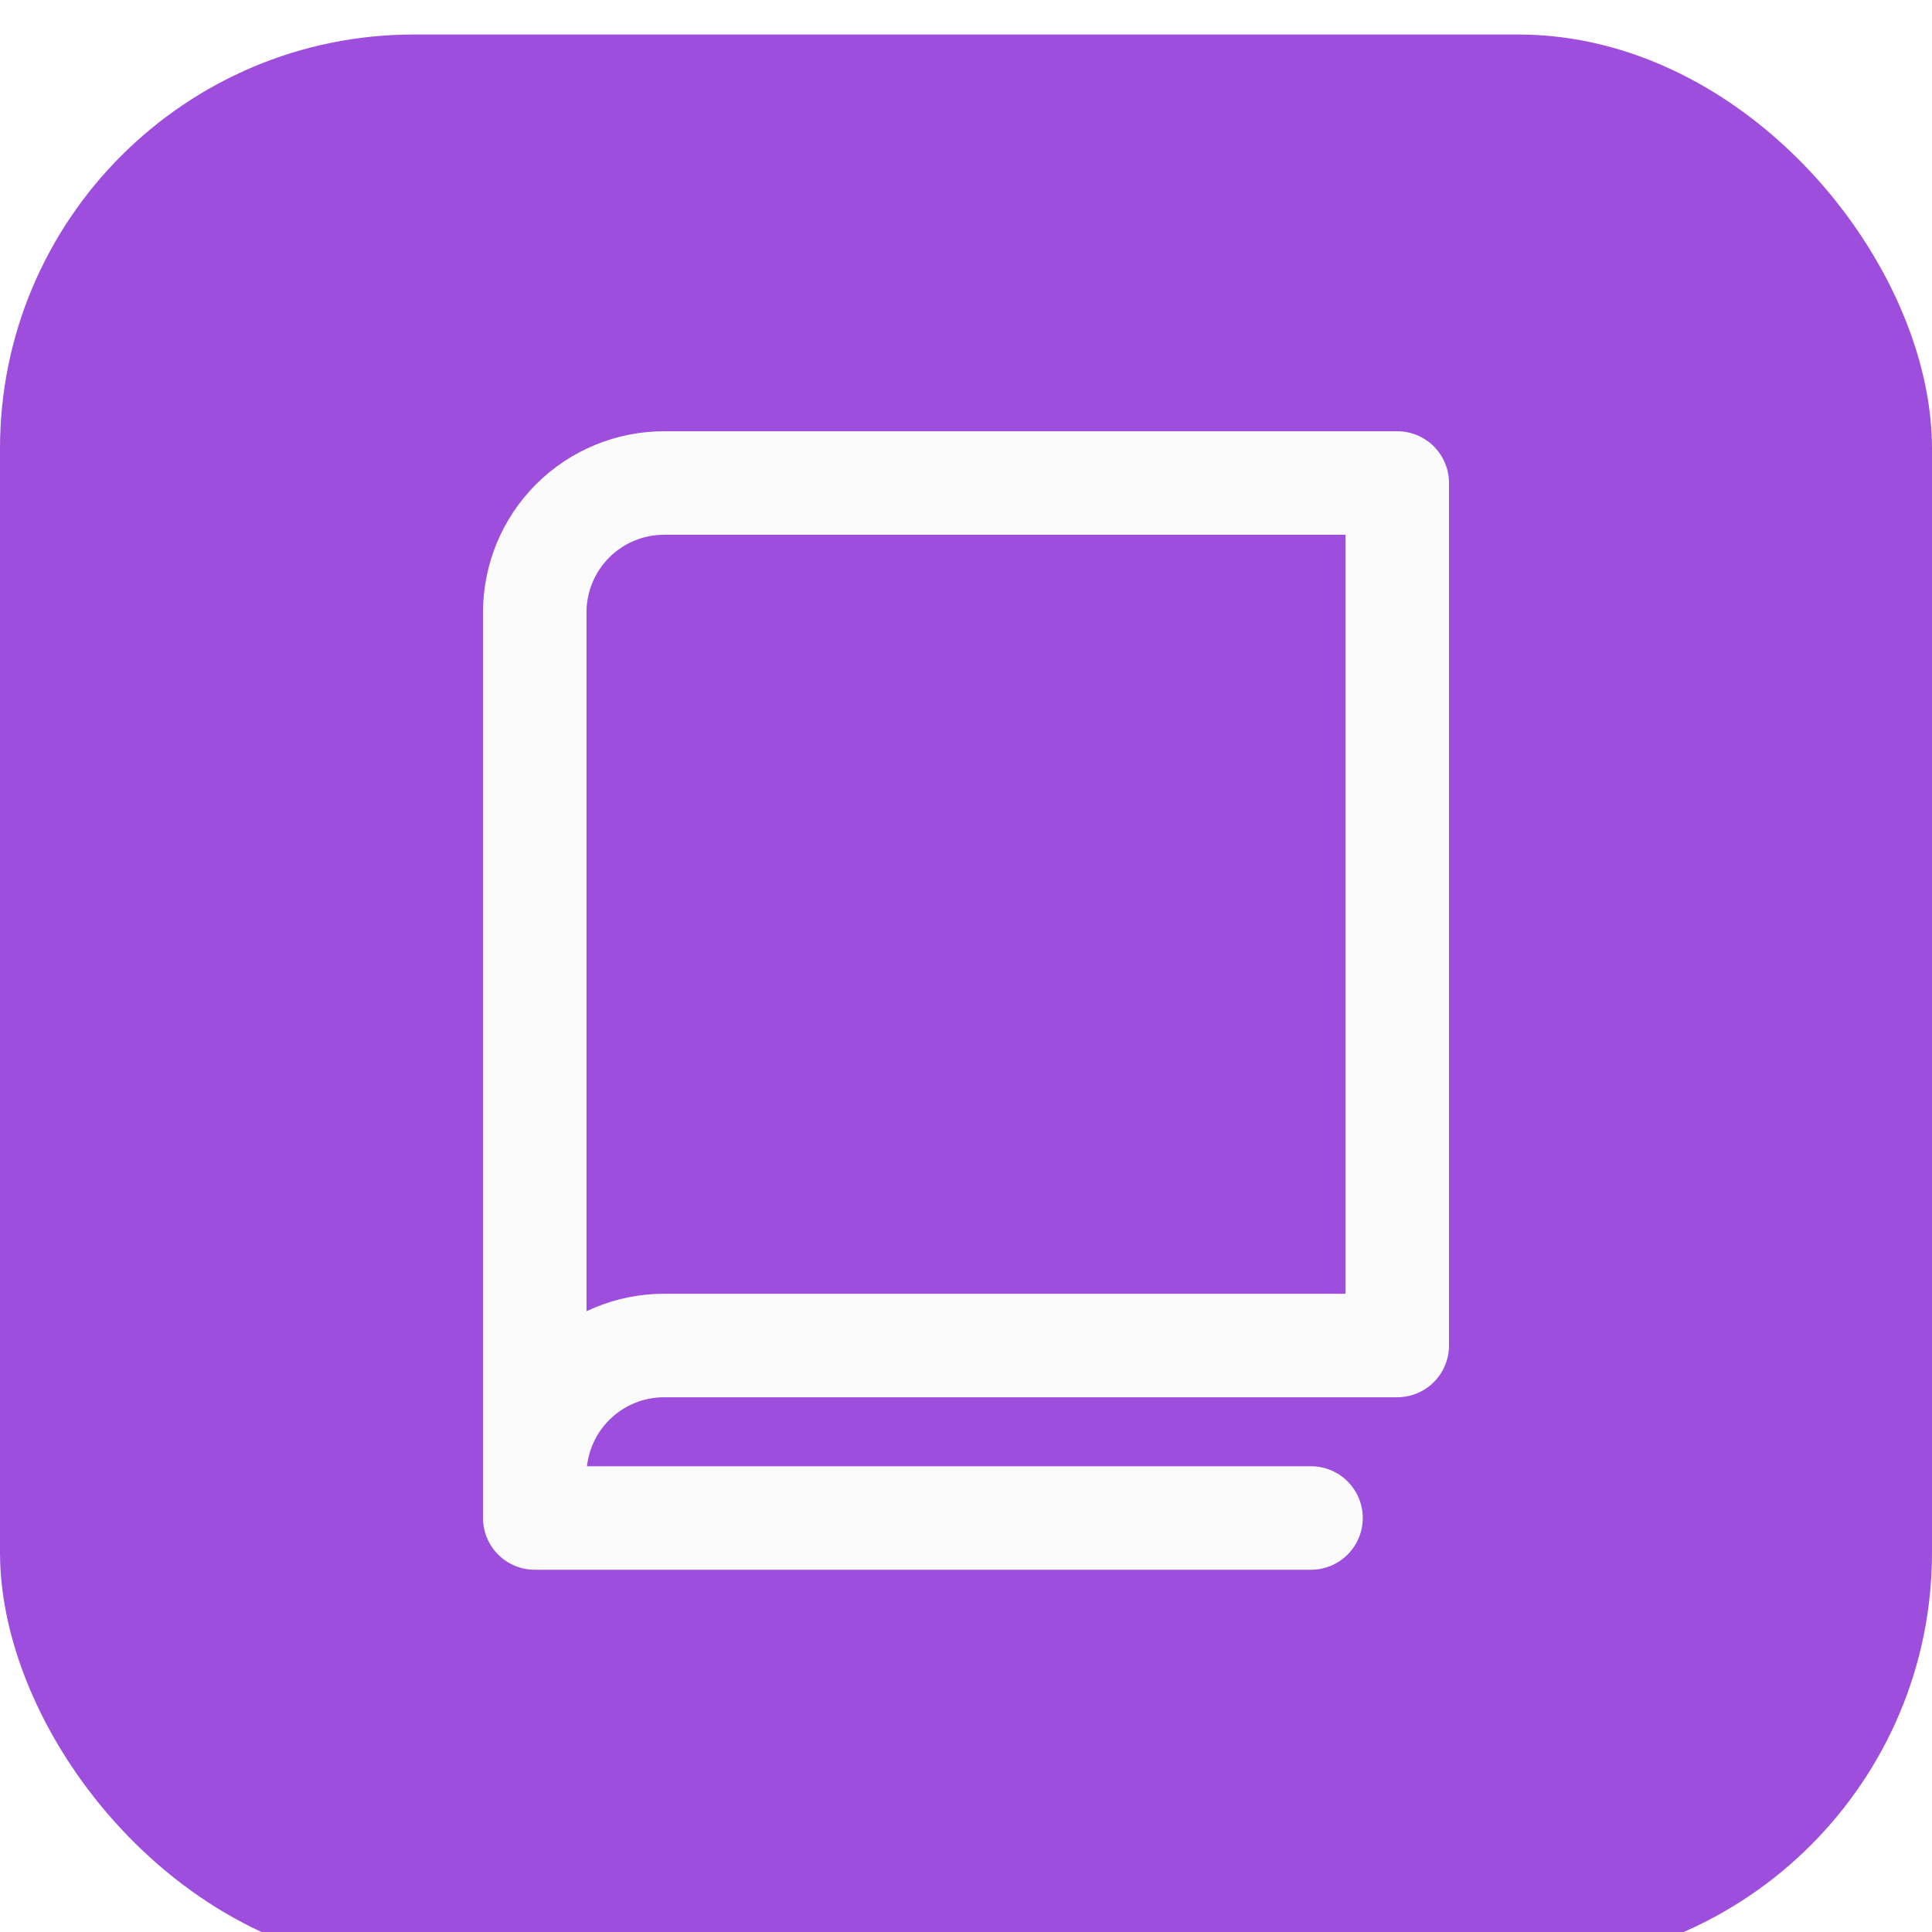
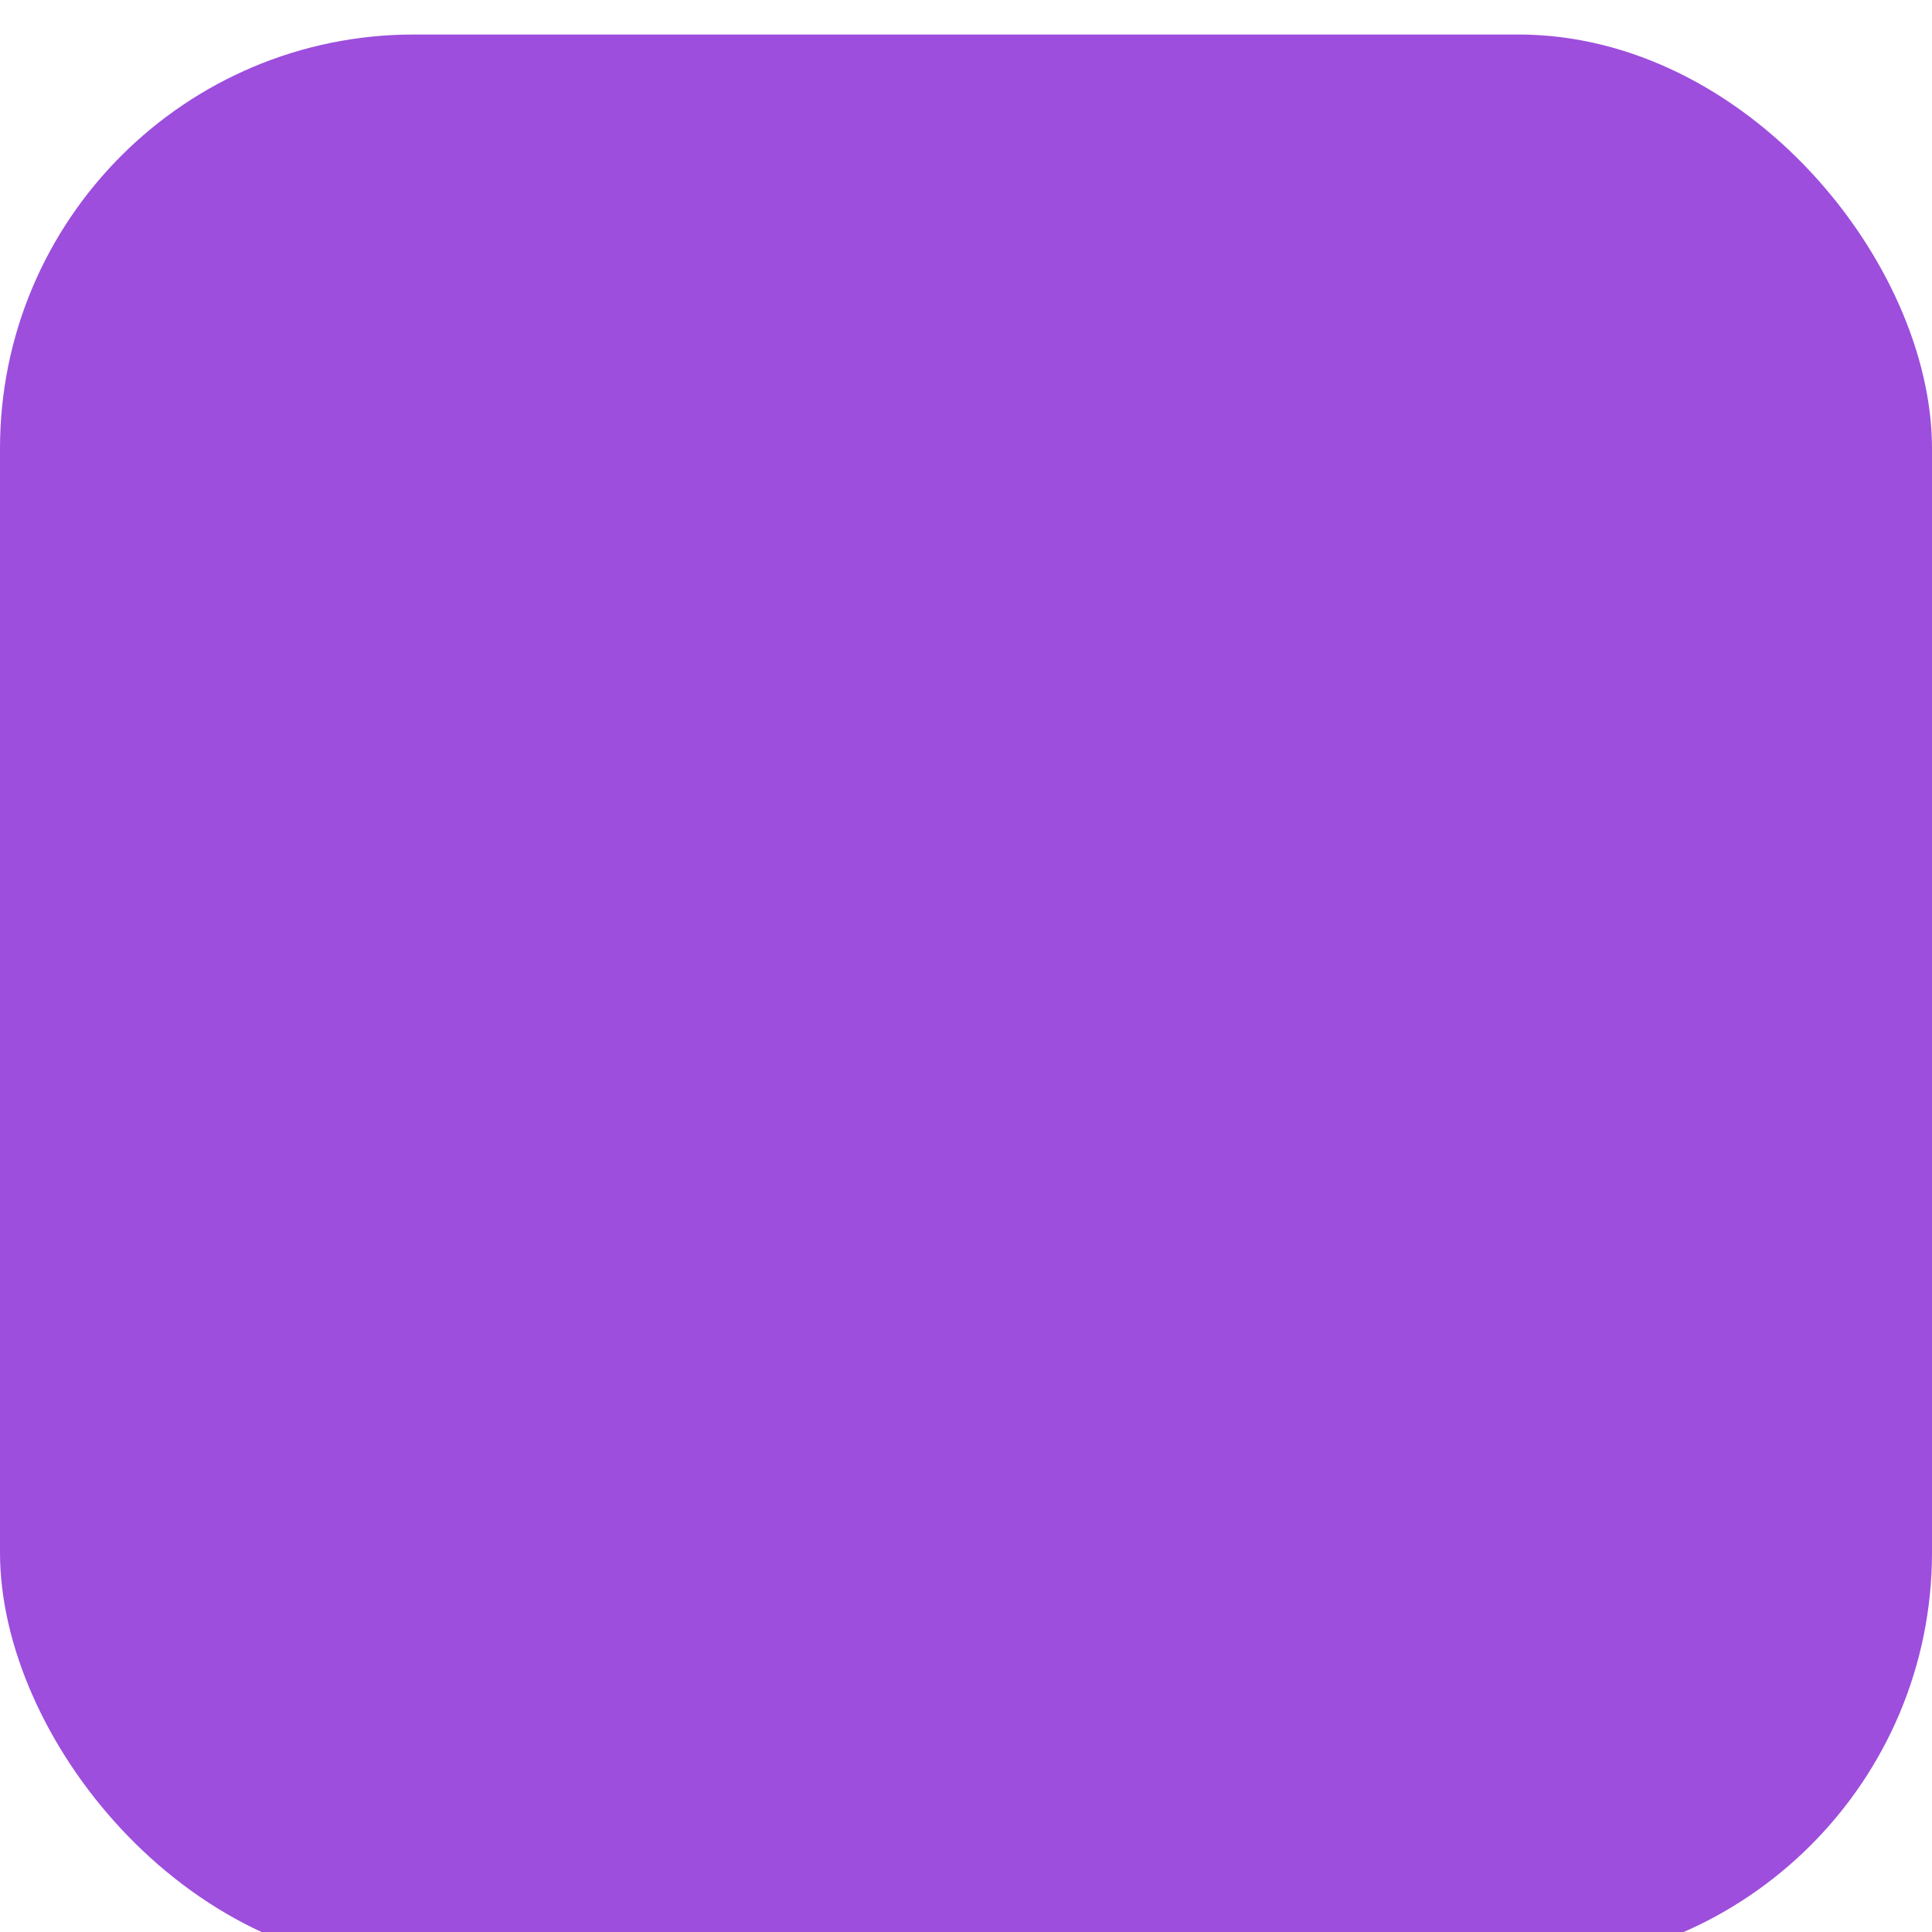
<svg xmlns="http://www.w3.org/2000/svg" width="56" height="56" viewBox="0 0 56 56" fill="none">
  <g filter="url(#filter0_i_1592_53325)">
    <rect width="56" height="56" rx="12" fill="#9D4EDD" />
    <g clip-path="url(#clip0_1592_53325)">
-       <path d="M15.5 41.75C15.5 40.755 15.895 39.802 16.598 39.098C17.302 38.395 18.255 38 19.25 38H40.5V13H19.25C18.255 13 17.302 13.395 16.598 14.098C15.895 14.802 15.5 15.755 15.5 16.75V41.75Z" stroke="#FBFBFB" stroke-width="3" stroke-linecap="round" stroke-linejoin="round" />
      <path d="M15.5 41.75V43H38" stroke="#FBFBFB" stroke-width="3" stroke-linecap="round" stroke-linejoin="round" />
    </g>
  </g>
  <defs>
    <filter id="filter0_i_1592_53325" x="0" y="0" width="56" height="57" filterUnits="userSpaceOnUse" color-interpolation-filters="sRGB">
      <feFlood flood-opacity="0" result="BackgroundImageFix" />
      <feBlend mode="normal" in="SourceGraphic" in2="BackgroundImageFix" result="shape" />
      <feColorMatrix in="SourceAlpha" type="matrix" values="0 0 0 0 0 0 0 0 0 0 0 0 0 0 0 0 0 0 127 0" result="hardAlpha" />
      <feOffset dy="1" />
      <feGaussianBlur stdDeviation="2" />
      <feComposite in2="hardAlpha" operator="arithmetic" k2="-1" k3="1" />
      <feColorMatrix type="matrix" values="0 0 0 0 0.18 0 0 0 0 0.184 0 0 0 0 0.22 0 0 0 0.1 0" />
      <feBlend mode="normal" in2="shape" result="effect1_innerShadow_1592_53325" />
    </filter>
    <clipPath id="clip0_1592_53325">
-       <rect width="40" height="40" fill="white" transform="translate(8 8)" />
-     </clipPath>
+       </clipPath>
  </defs>
</svg>